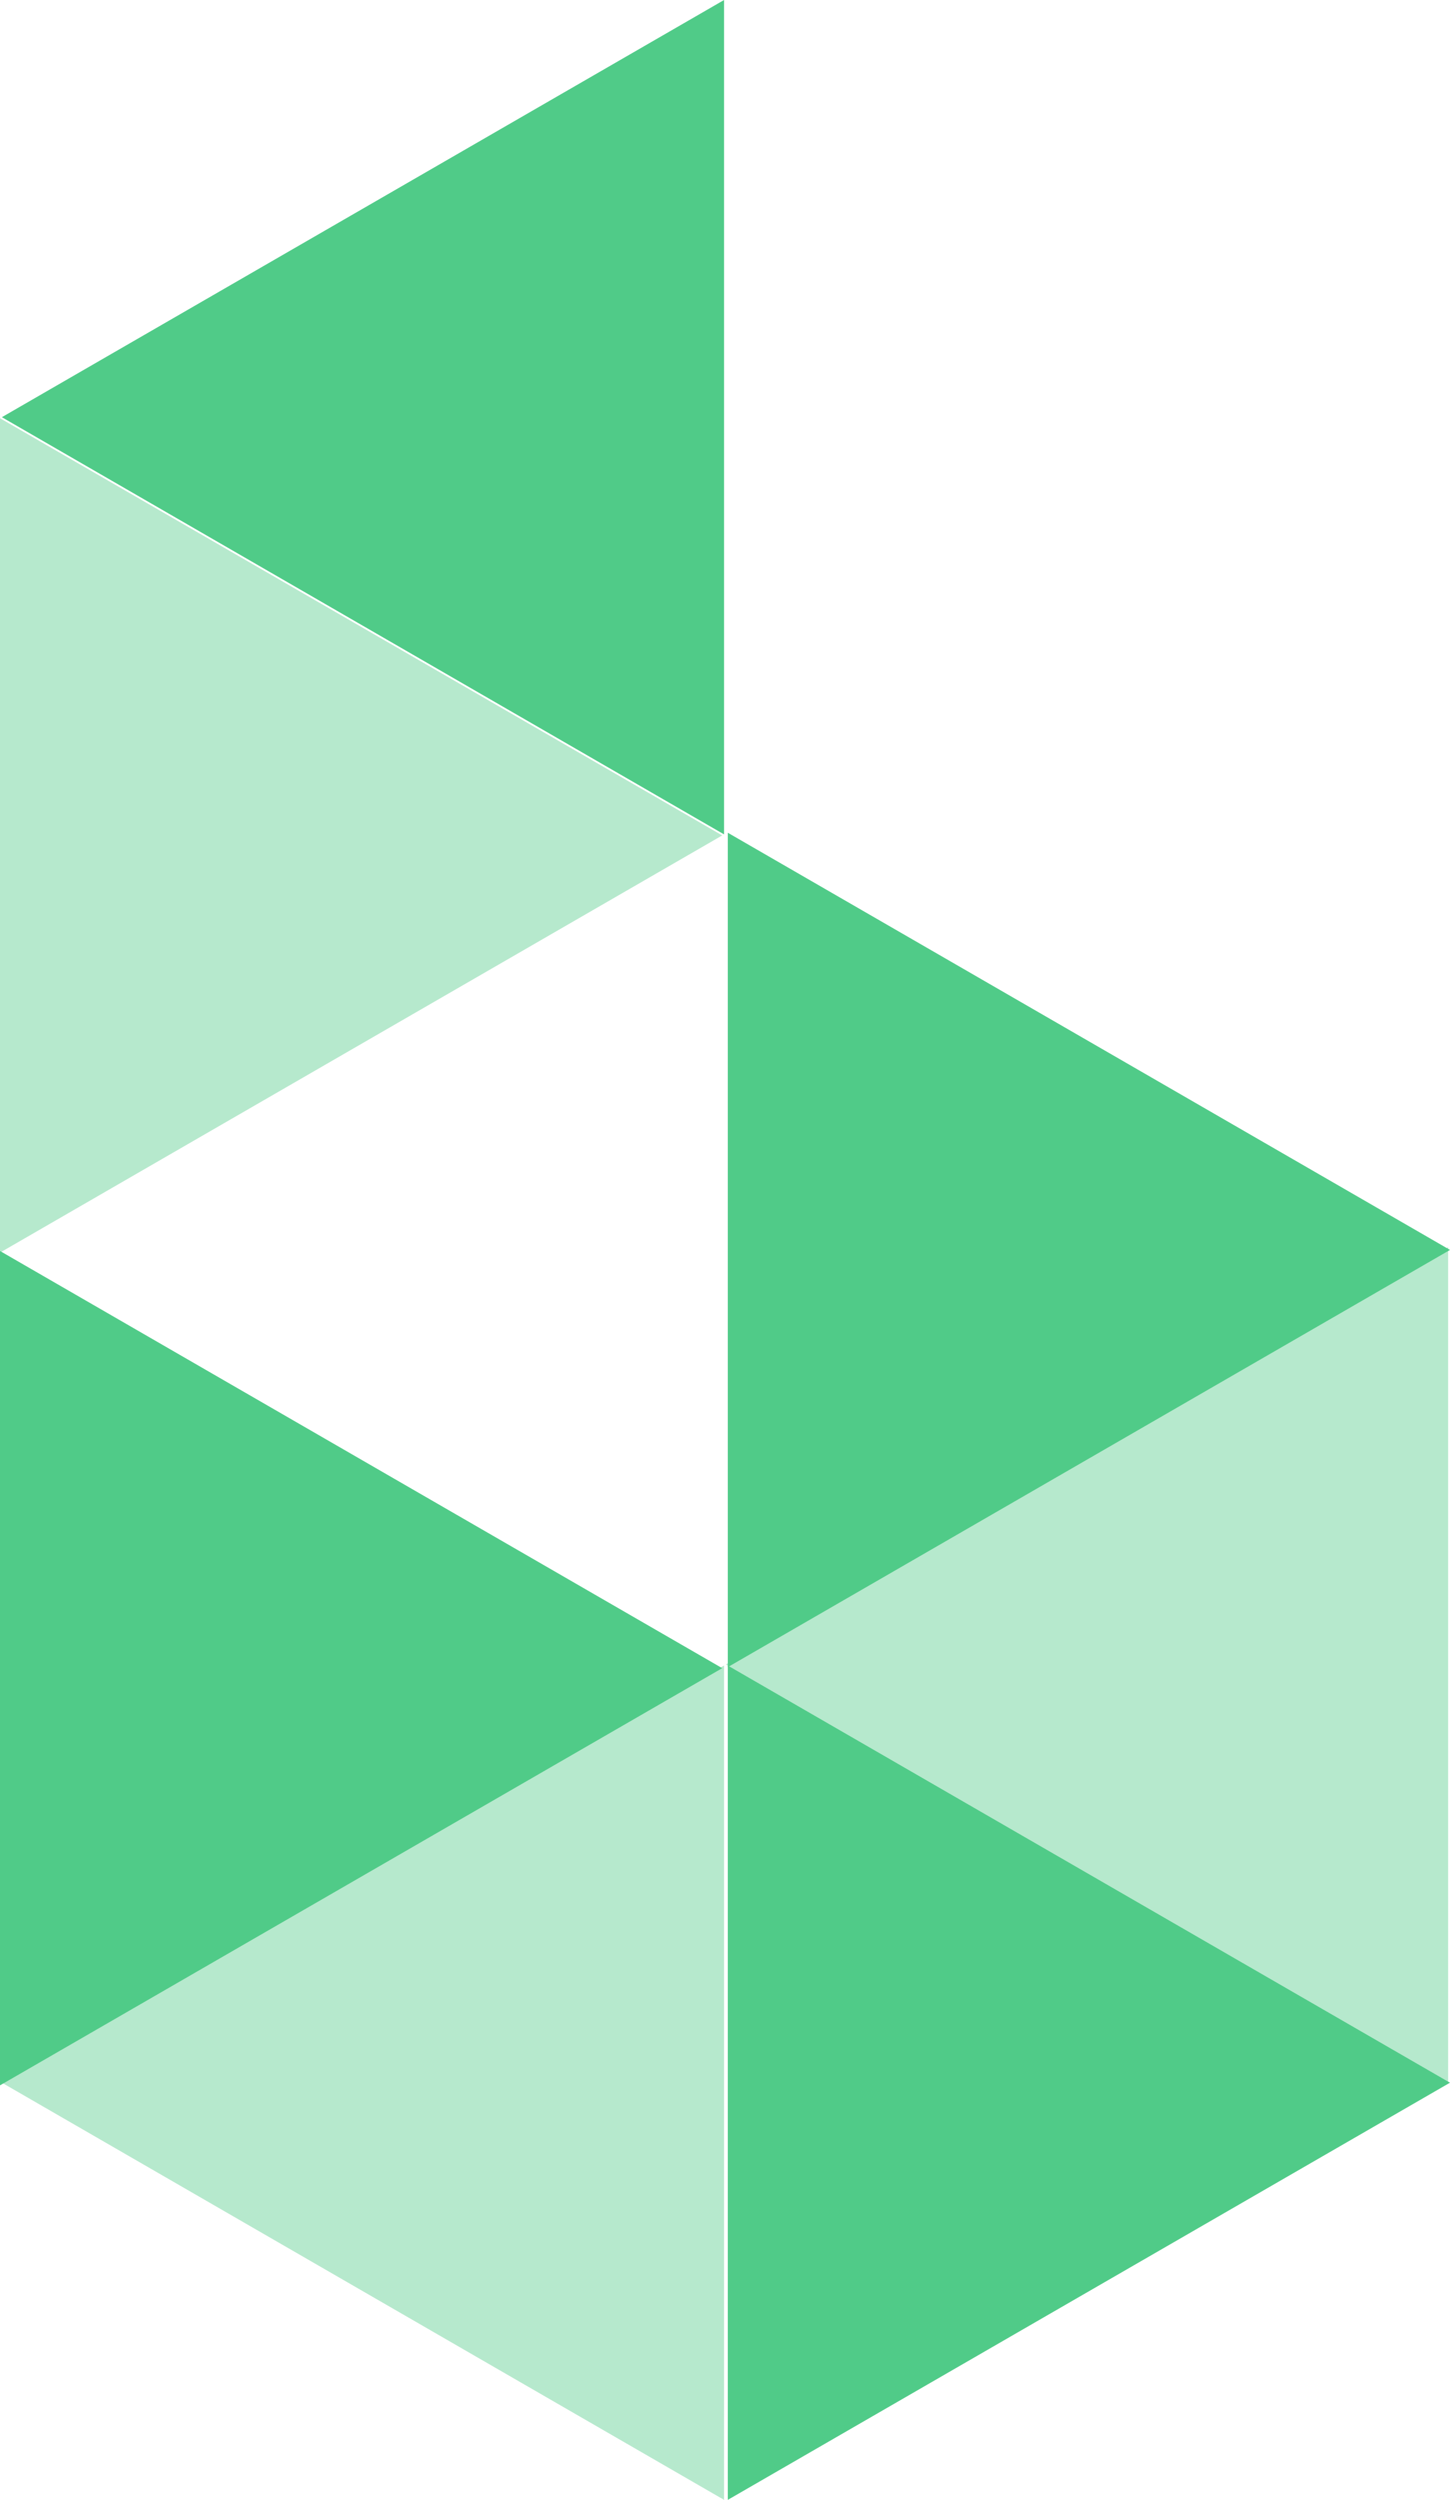
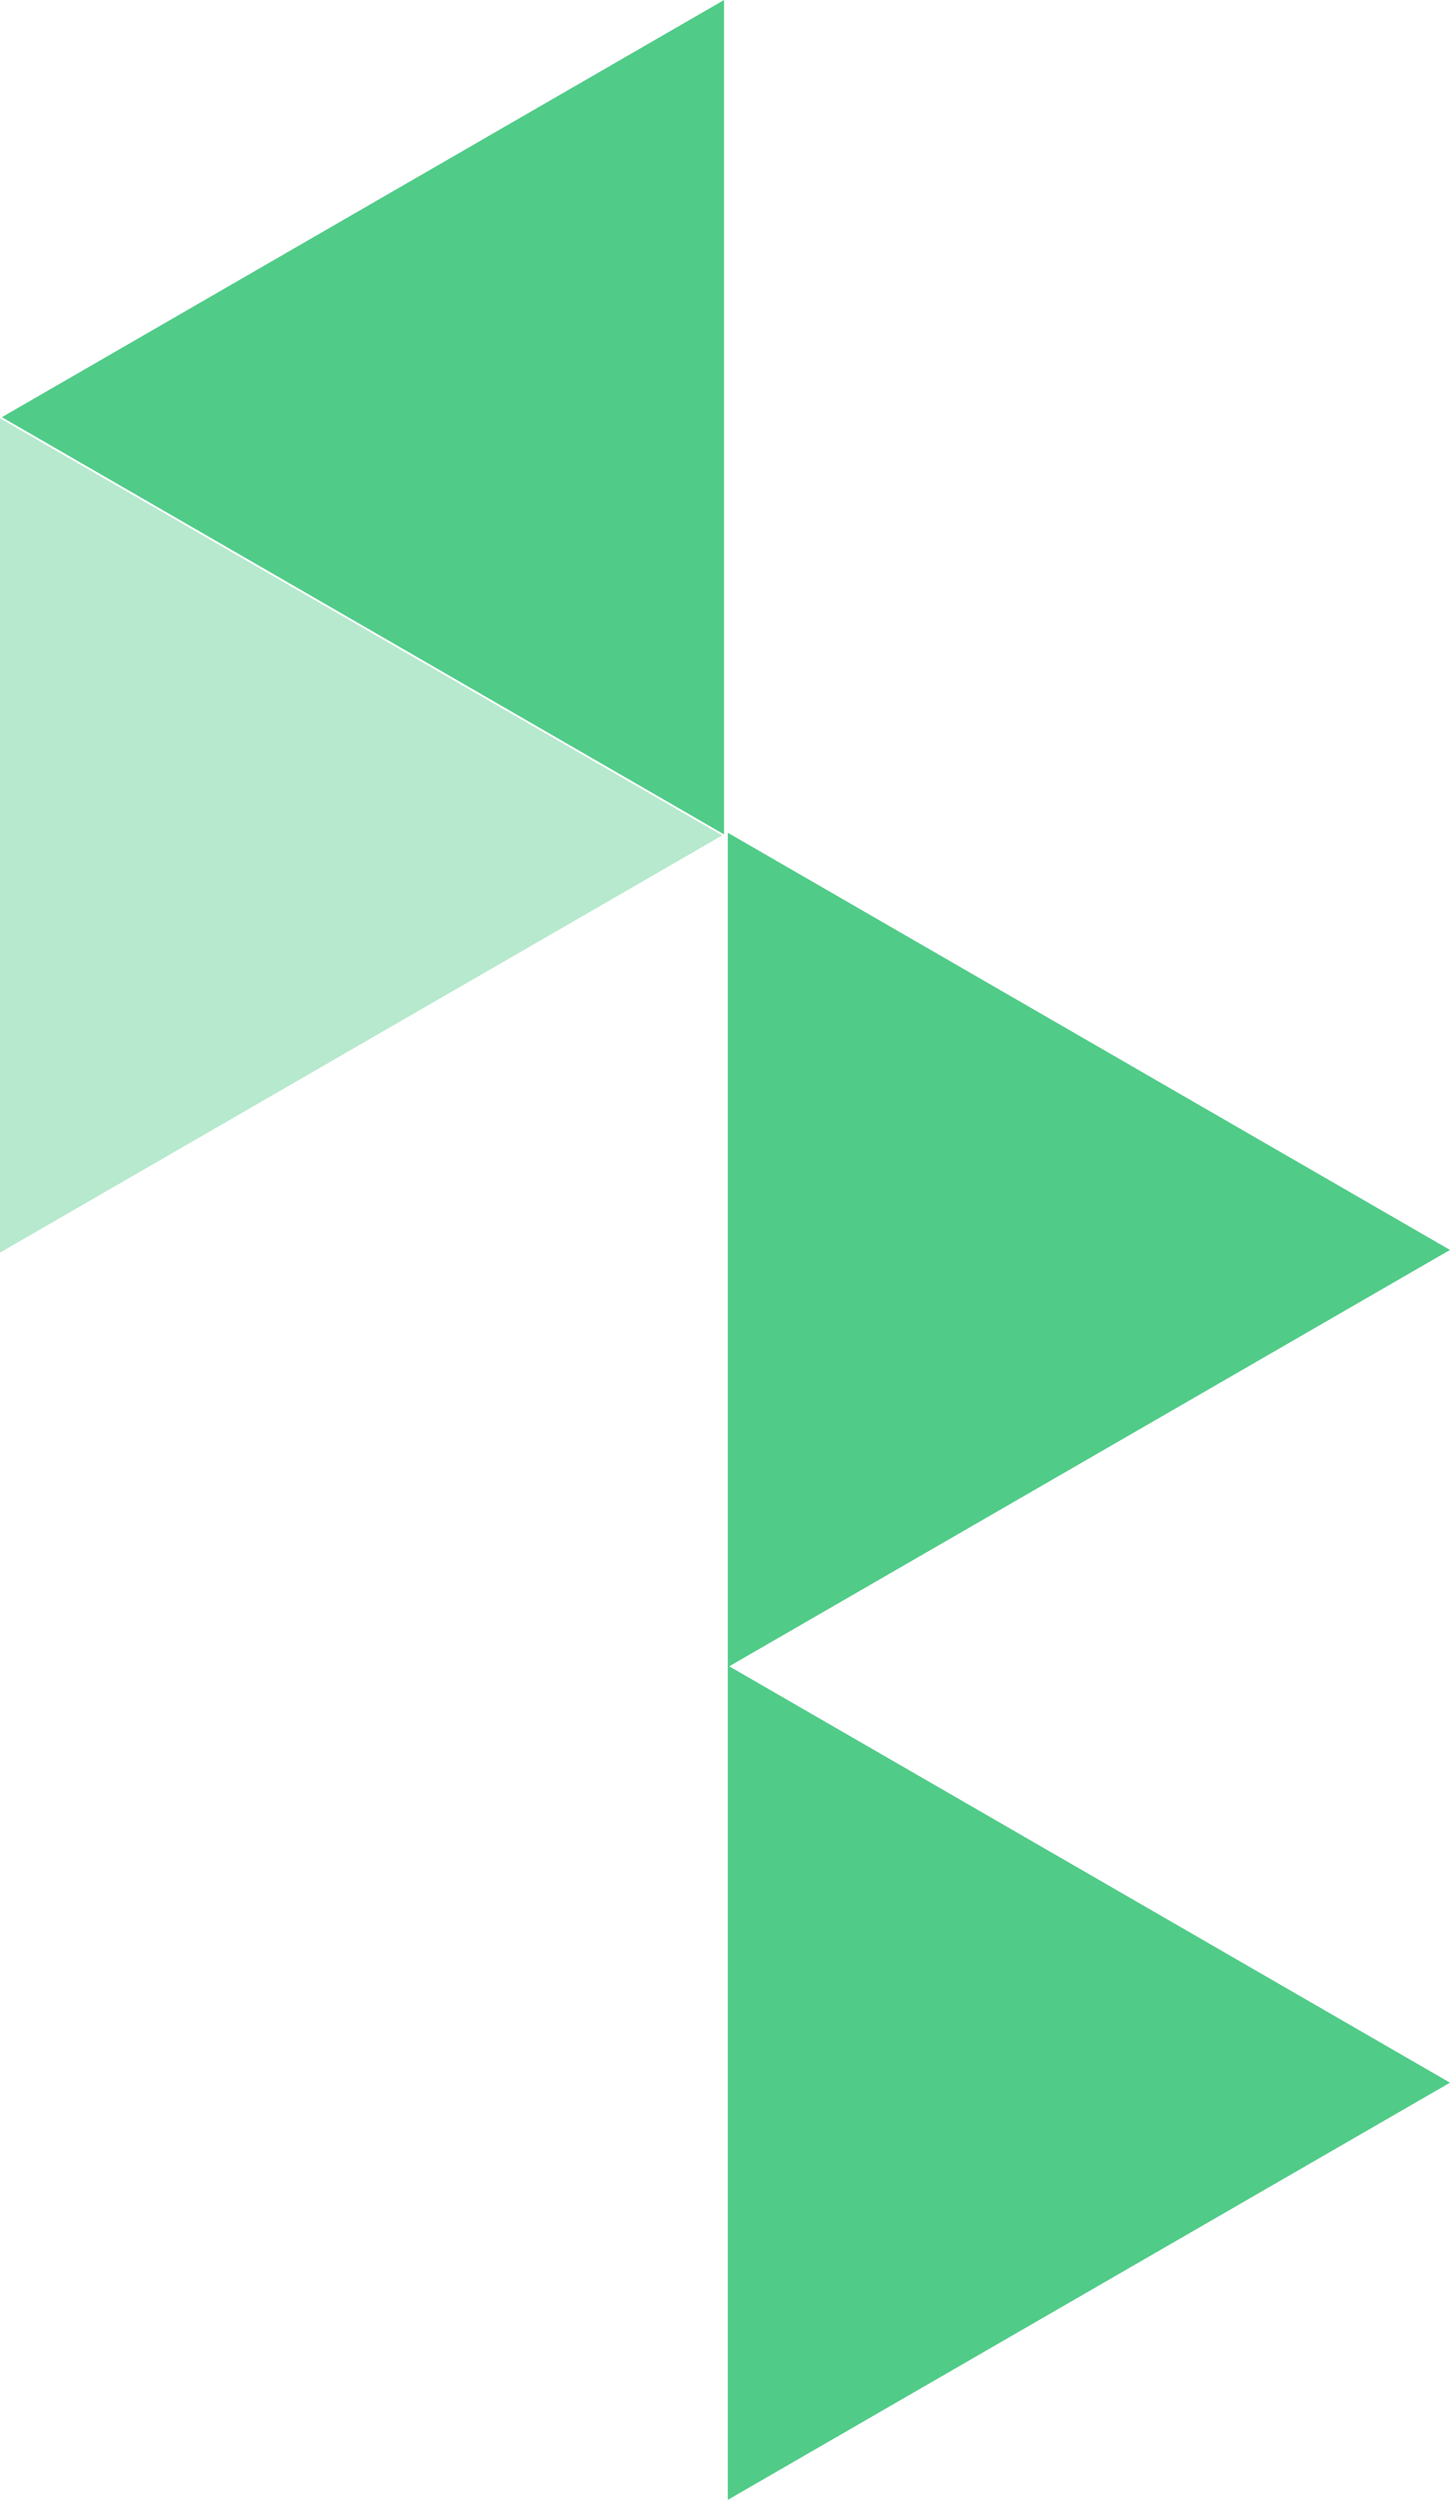
<svg xmlns="http://www.w3.org/2000/svg" viewBox="0 0 318.61 549">
  <defs>
    <style>.cls-1{fill:#50cb88;}.cls-2{fill:#b6e9cd;}.cls-3{fill:none;}</style>
  </defs>
  <g id="Layer_2" data-name="Layer 2">
    <polygon class="cls-1" points="0.41 91.62 159.1 0 159.1 183.24 0.41 91.62" />
-     <polygon class="cls-2" points="159.51 365.53 318.2 273.91 318.2 457.15 159.51 365.53" />
-     <polygon class="cls-2" points="0.41 457.38 159.1 365.76 159.1 549 0.41 457.38" />
    <polygon class="cls-1" points="318.61 274.5 159.92 366.12 159.92 182.88 318.61 274.5" />
    <polygon class="cls-2" points="158.69 183.47 0 275.09 0 91.85 158.69 183.47" />
-     <polygon class="cls-1" points="158.69 366.35 0 457.97 0 274.73 158.69 366.35" />
    <polygon class="cls-1" points="318.61 457.38 159.92 549 159.92 365.76 318.61 457.38" />
-     <polygon class="cls-3" points="0.41 274.5 159.1 182.88 159.1 366.12 0.41 274.5" />
  </g>
</svg>